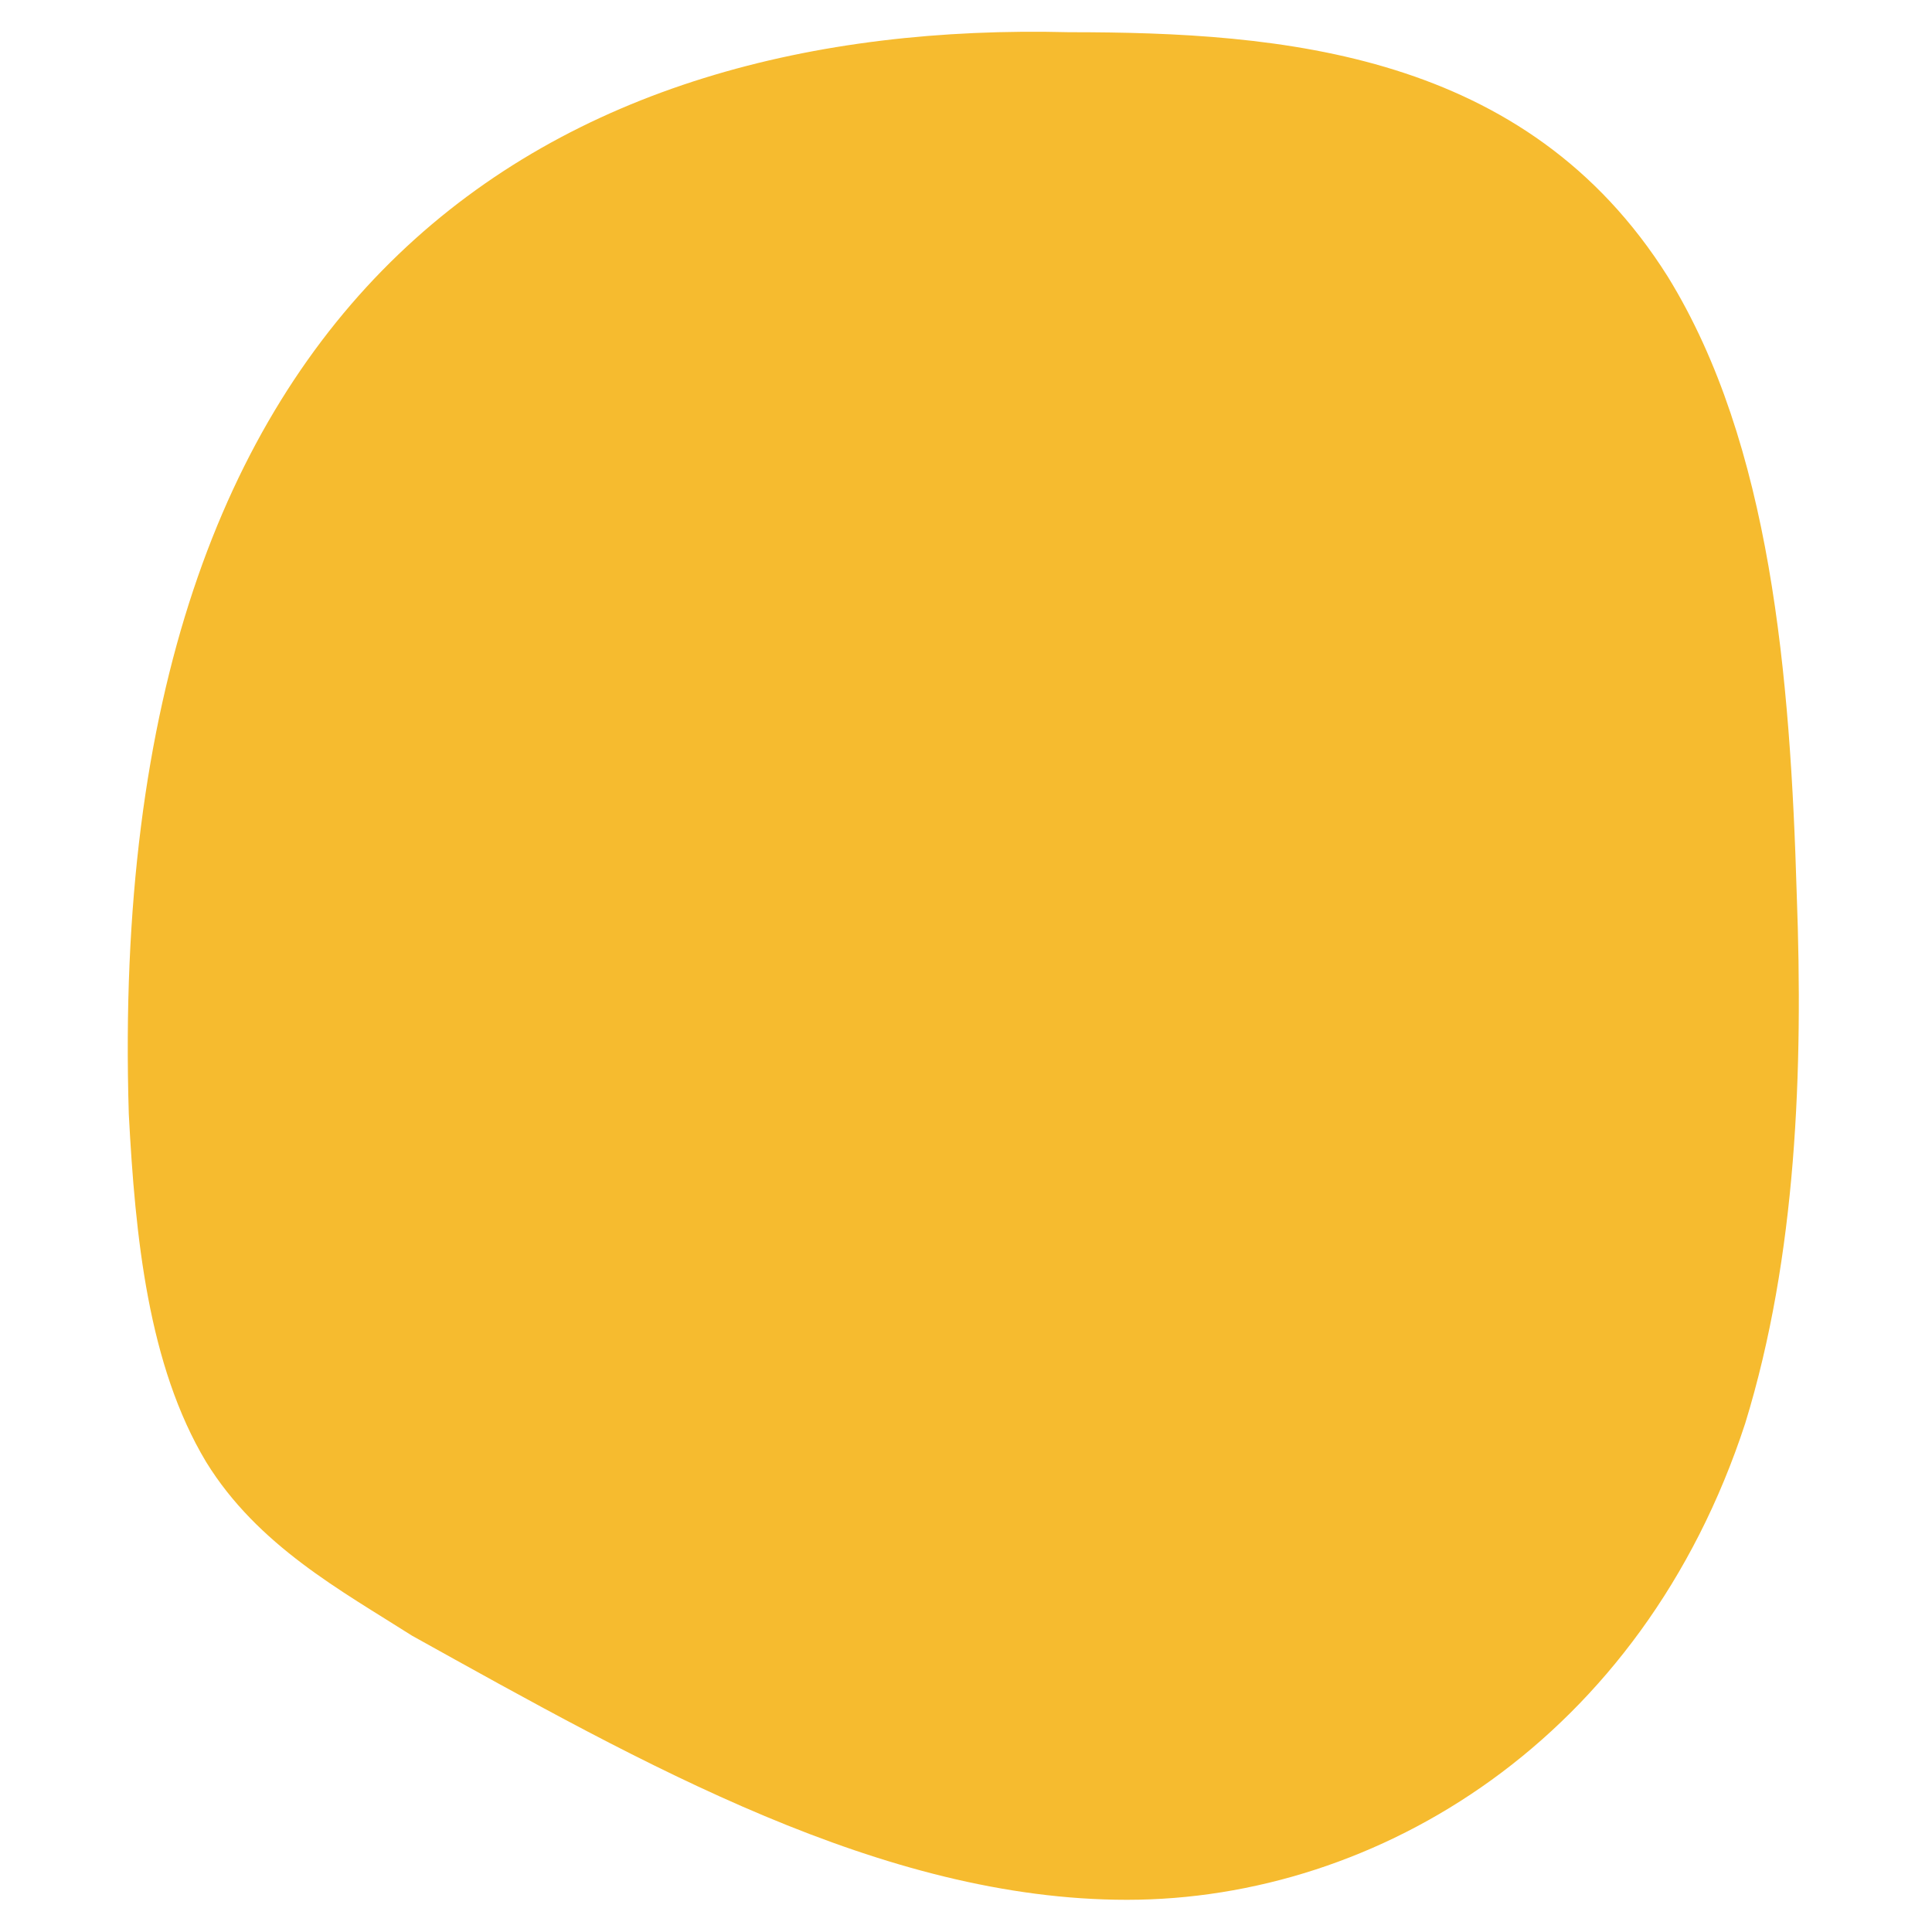
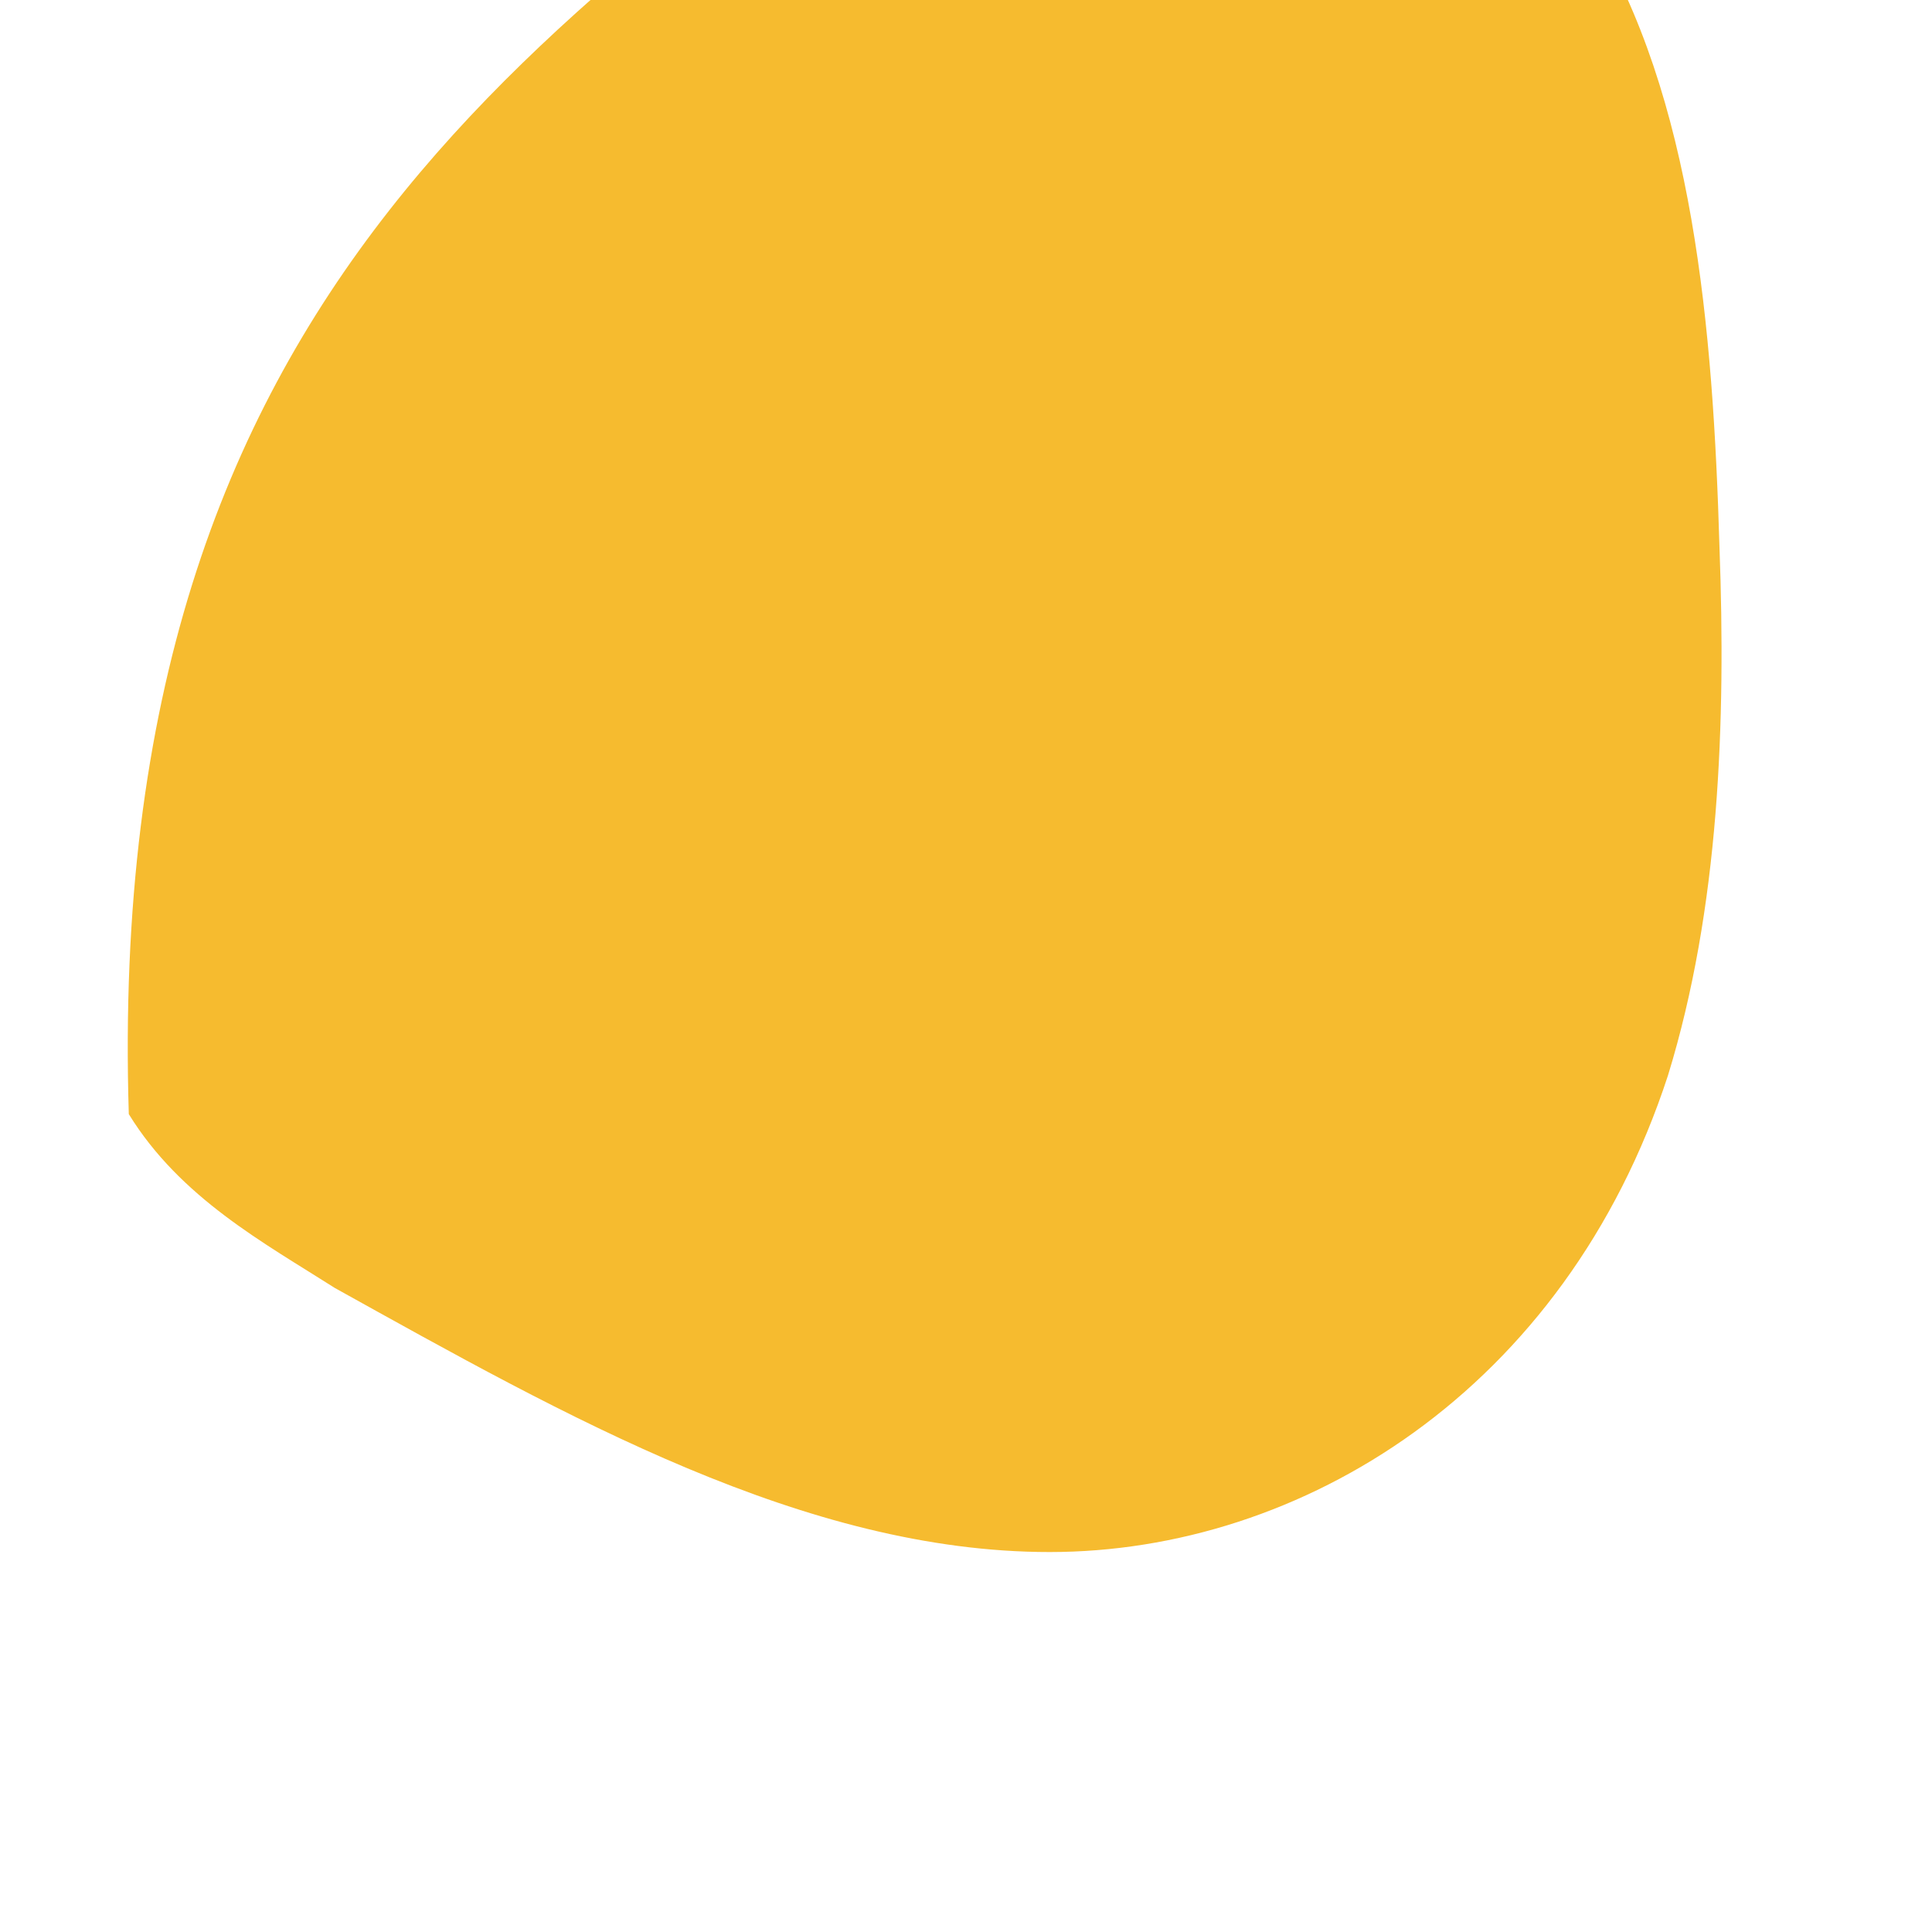
<svg xmlns="http://www.w3.org/2000/svg" version="1.1" id="Calque_1" x="0px" y="0px" viewBox="0 0 30 30" style="enable-background:new 0 0 30 30;" xml:space="preserve">
  <style type="text/css">
	.st0{fill:#F6BB2F;}
</style>
-   <path class="st0" d="M2,17.3c0.1,1.9,0.3,3.9,1.2,5.4c0.8,1.3,2.1,2,3.2,2.7c3.6,2,7.3,4.1,11.1,4.1c3.9,0,8-2.5,9.6-7.4  c0.8-2.6,0.9-5.5,0.8-8.2c-0.1-3.4-0.4-7-2-9.6c-2.2-3.5-6-3.8-9.3-3.8C8.7,0.3,1.6,4.3,2,17.3z" />
+   <path class="st0" d="M2,17.3c0.8,1.3,2.1,2,3.2,2.7c3.6,2,7.3,4.1,11.1,4.1c3.9,0,8-2.5,9.6-7.4  c0.8-2.6,0.9-5.5,0.8-8.2c-0.1-3.4-0.4-7-2-9.6c-2.2-3.5-6-3.8-9.3-3.8C8.7,0.3,1.6,4.3,2,17.3z" />
</svg>